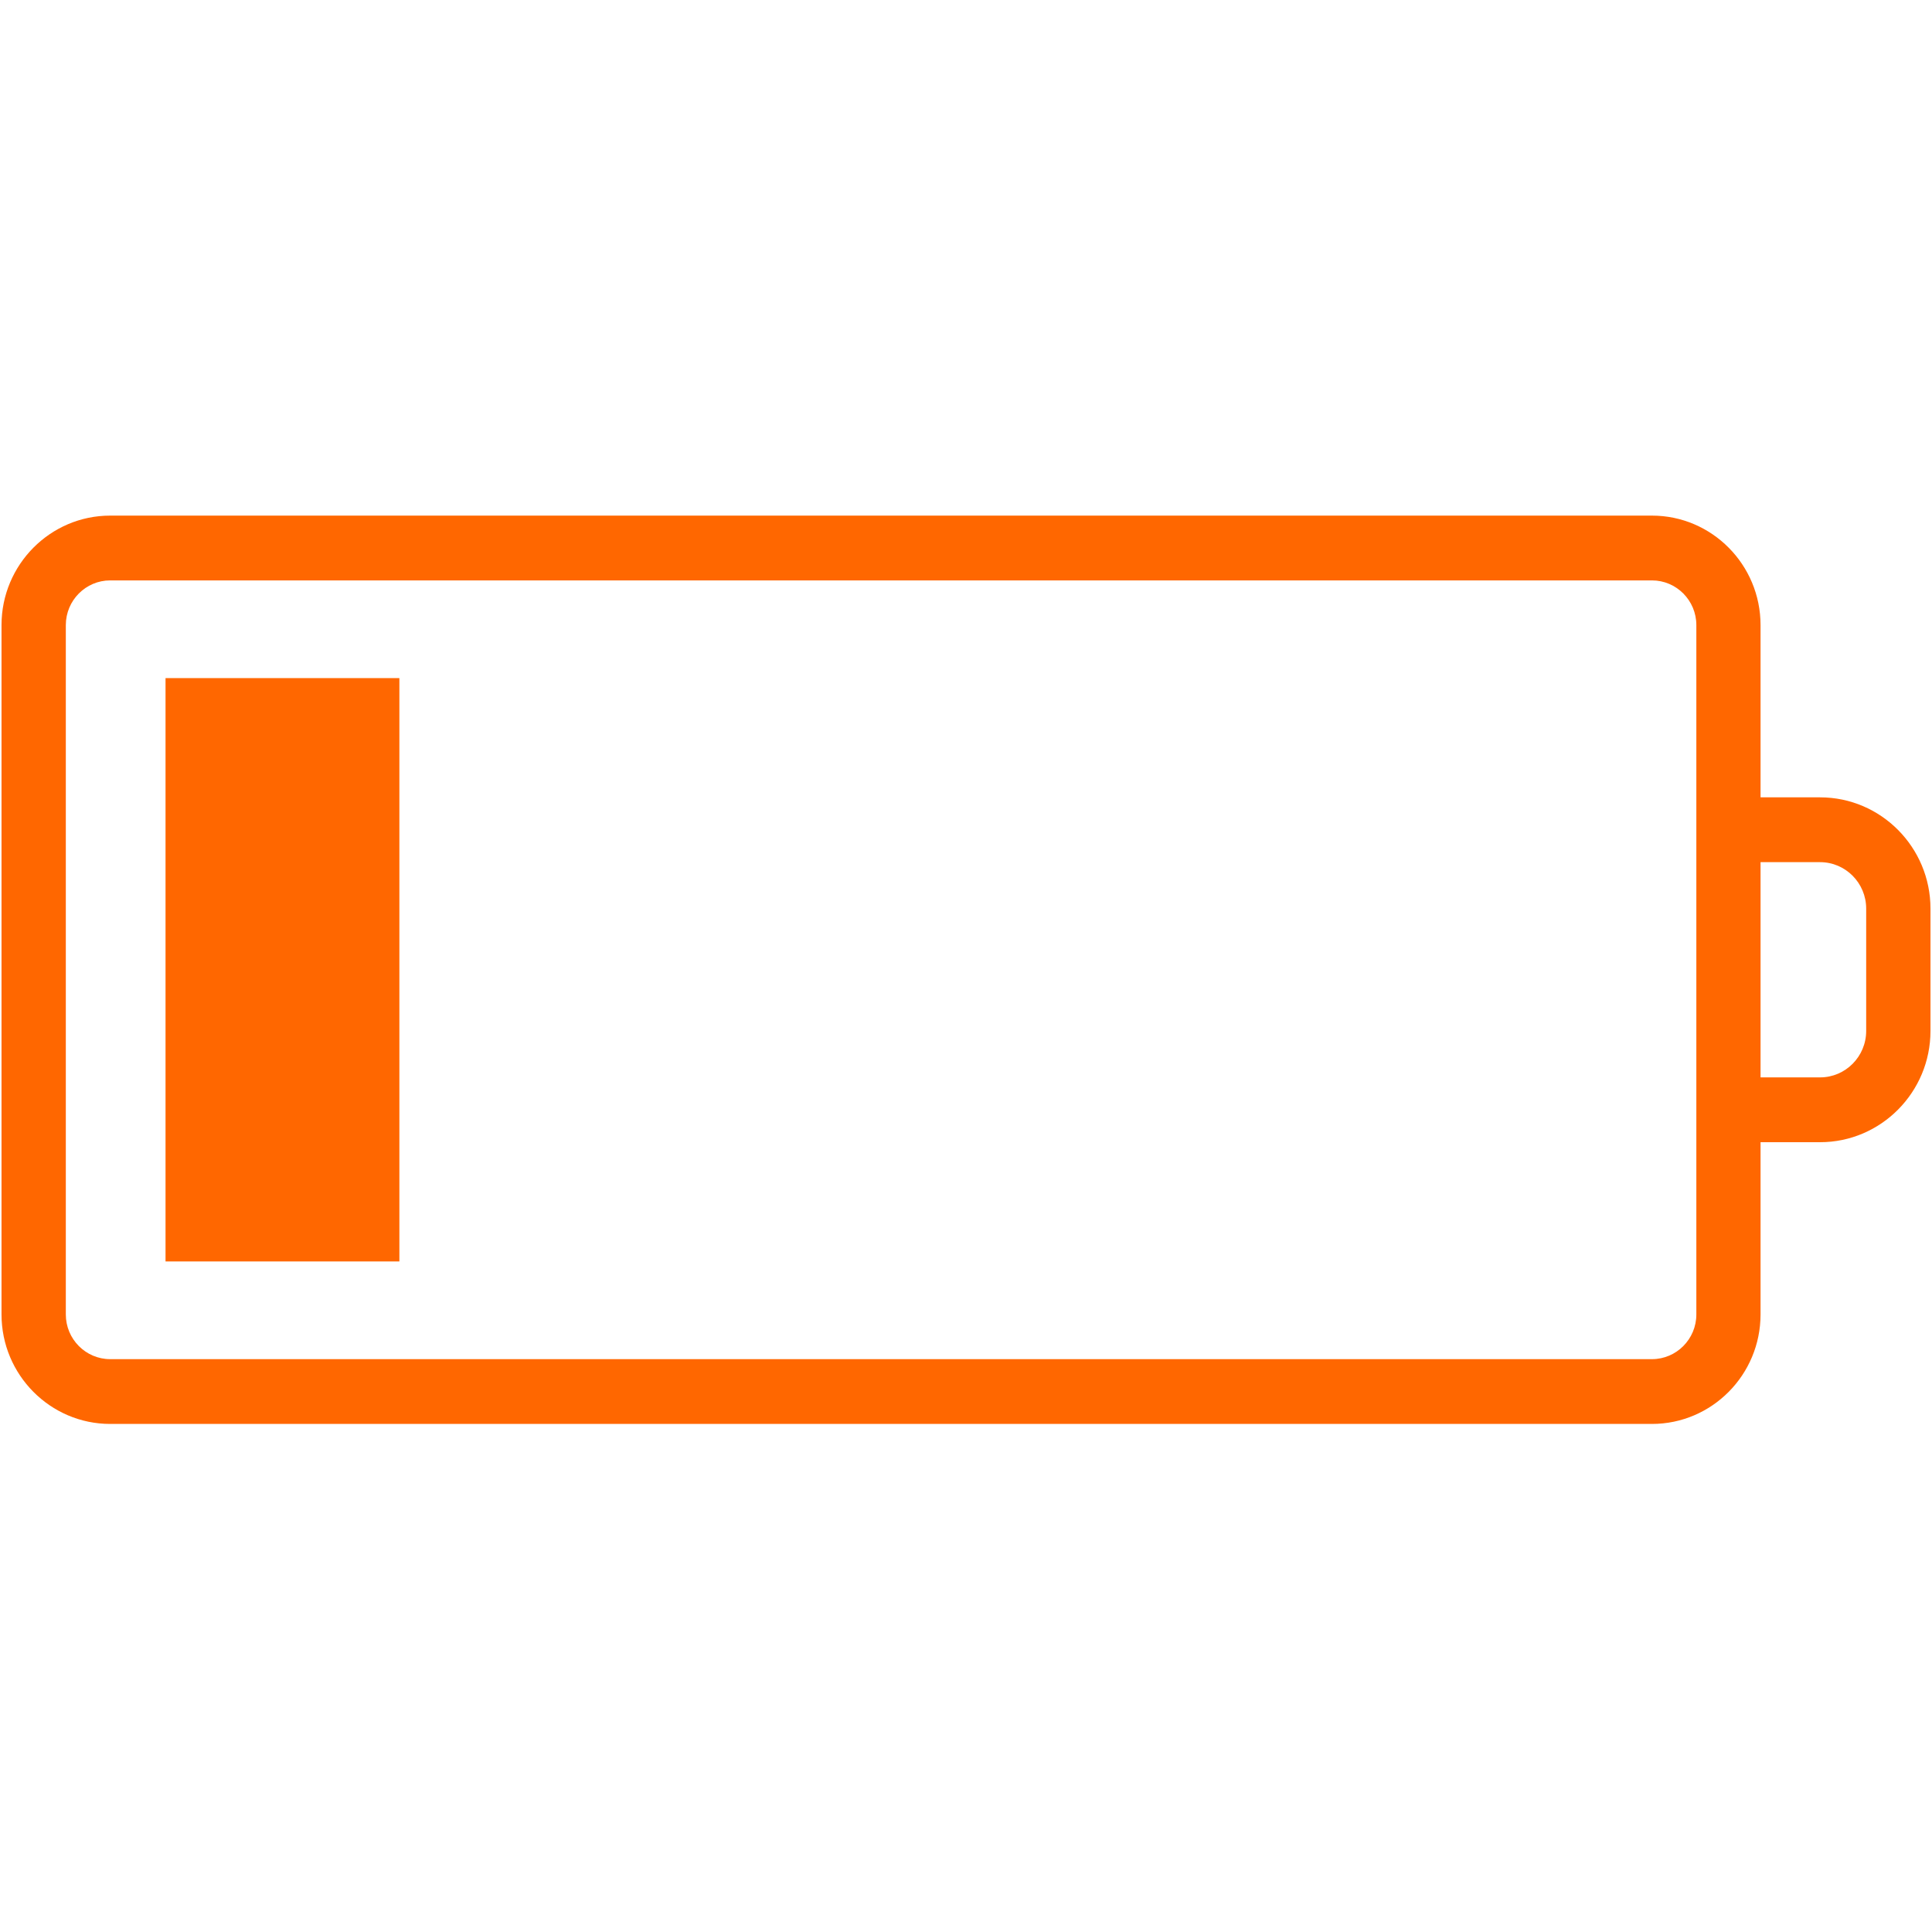
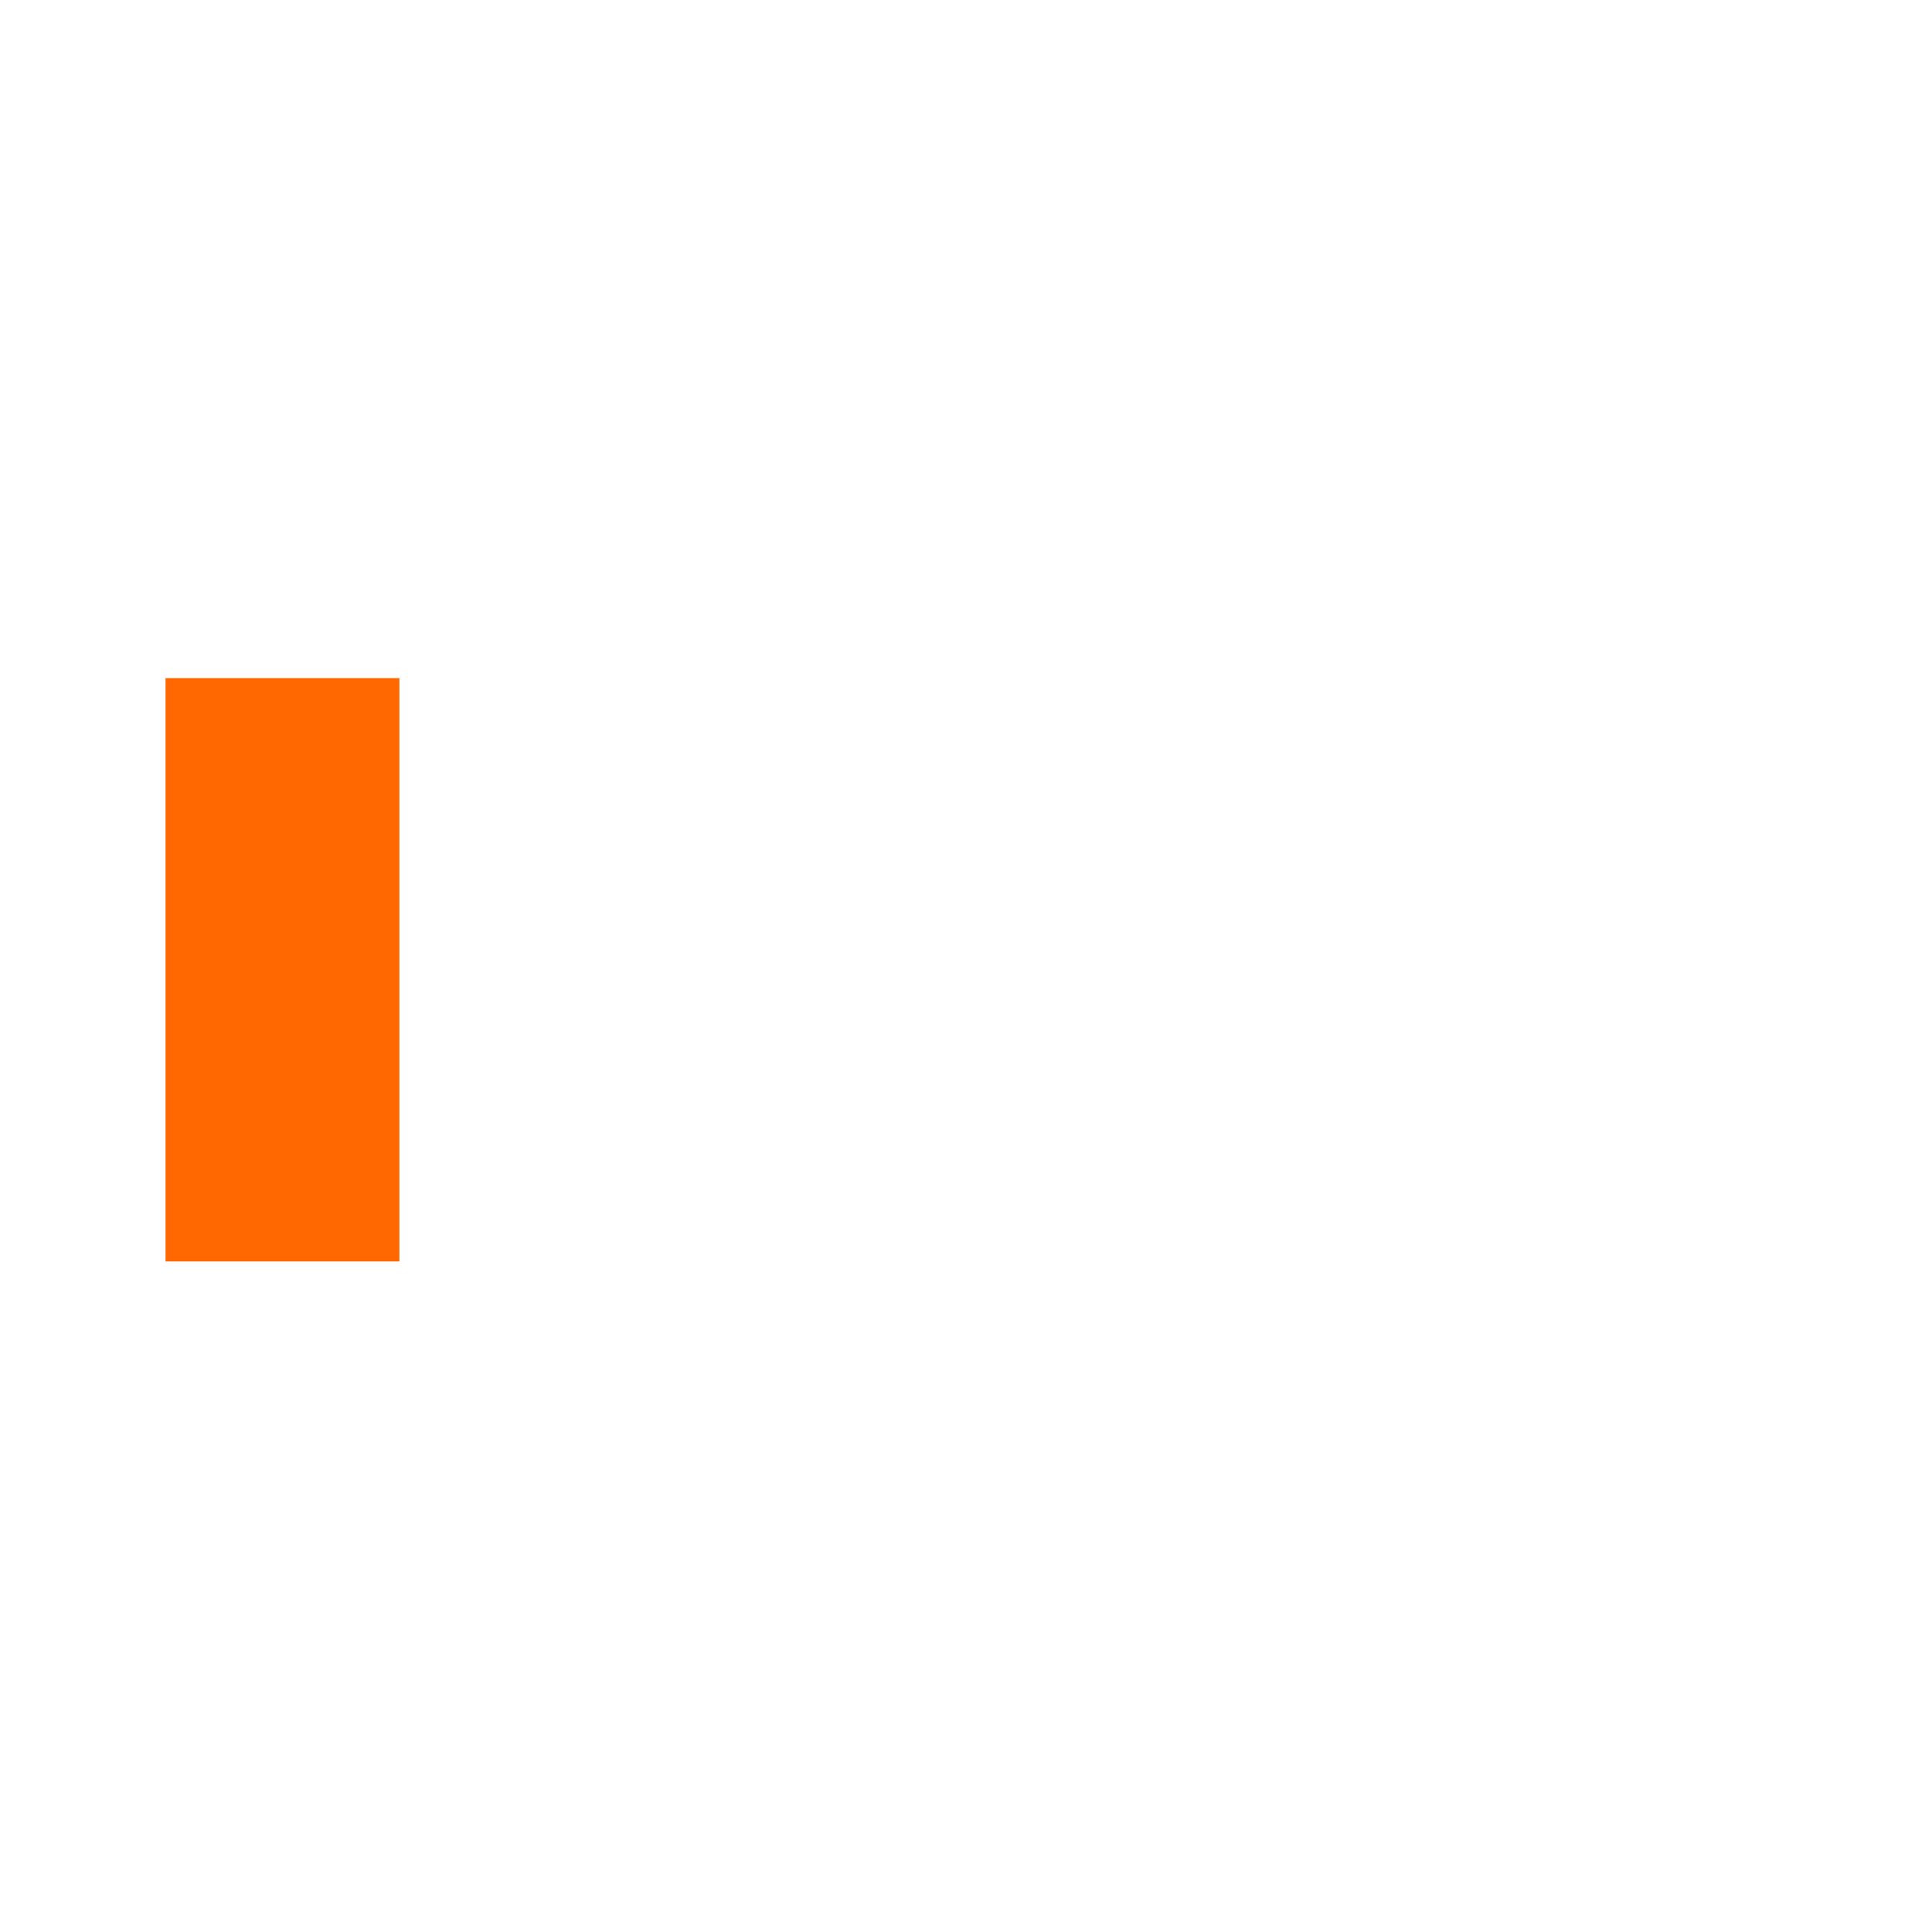
<svg xmlns="http://www.w3.org/2000/svg" width="75" height="75" viewBox="0 0 75 75" fill="none">
-   <path d="M70.656 30.953H68.344V24.266C68.344 21.922 66.453 20.016 64.129 20.016H4.277C1.953 20.016 0.059 21.922 0.059 24.266V51.027C0.059 53.371 1.953 55.277 4.277 55.277H64.129C66.453 55.277 68.344 53.371 68.344 51.027V44.34H70.656C73.016 44.34 74.941 42.402 74.941 40.02V35.273C74.941 32.891 73.016 30.953 70.656 30.953ZM65.852 51.027C65.852 51.984 65.078 52.762 64.129 52.762H4.277C3.328 52.762 2.555 51.984 2.555 51.027V24.266C2.555 23.309 3.328 22.531 4.277 22.531H64.129C65.078 22.531 65.852 23.309 65.852 24.266V51.027ZM72.445 40.02C72.445 41.016 71.641 41.824 70.656 41.824H68.344V33.469H70.656C71.641 33.469 72.445 34.277 72.445 35.273V40.02Z" fill="#FF6700" />
  <path d="M6.426 26.324H15.504V48.969H6.426V26.324Z" fill="#FF6700" />
</svg>